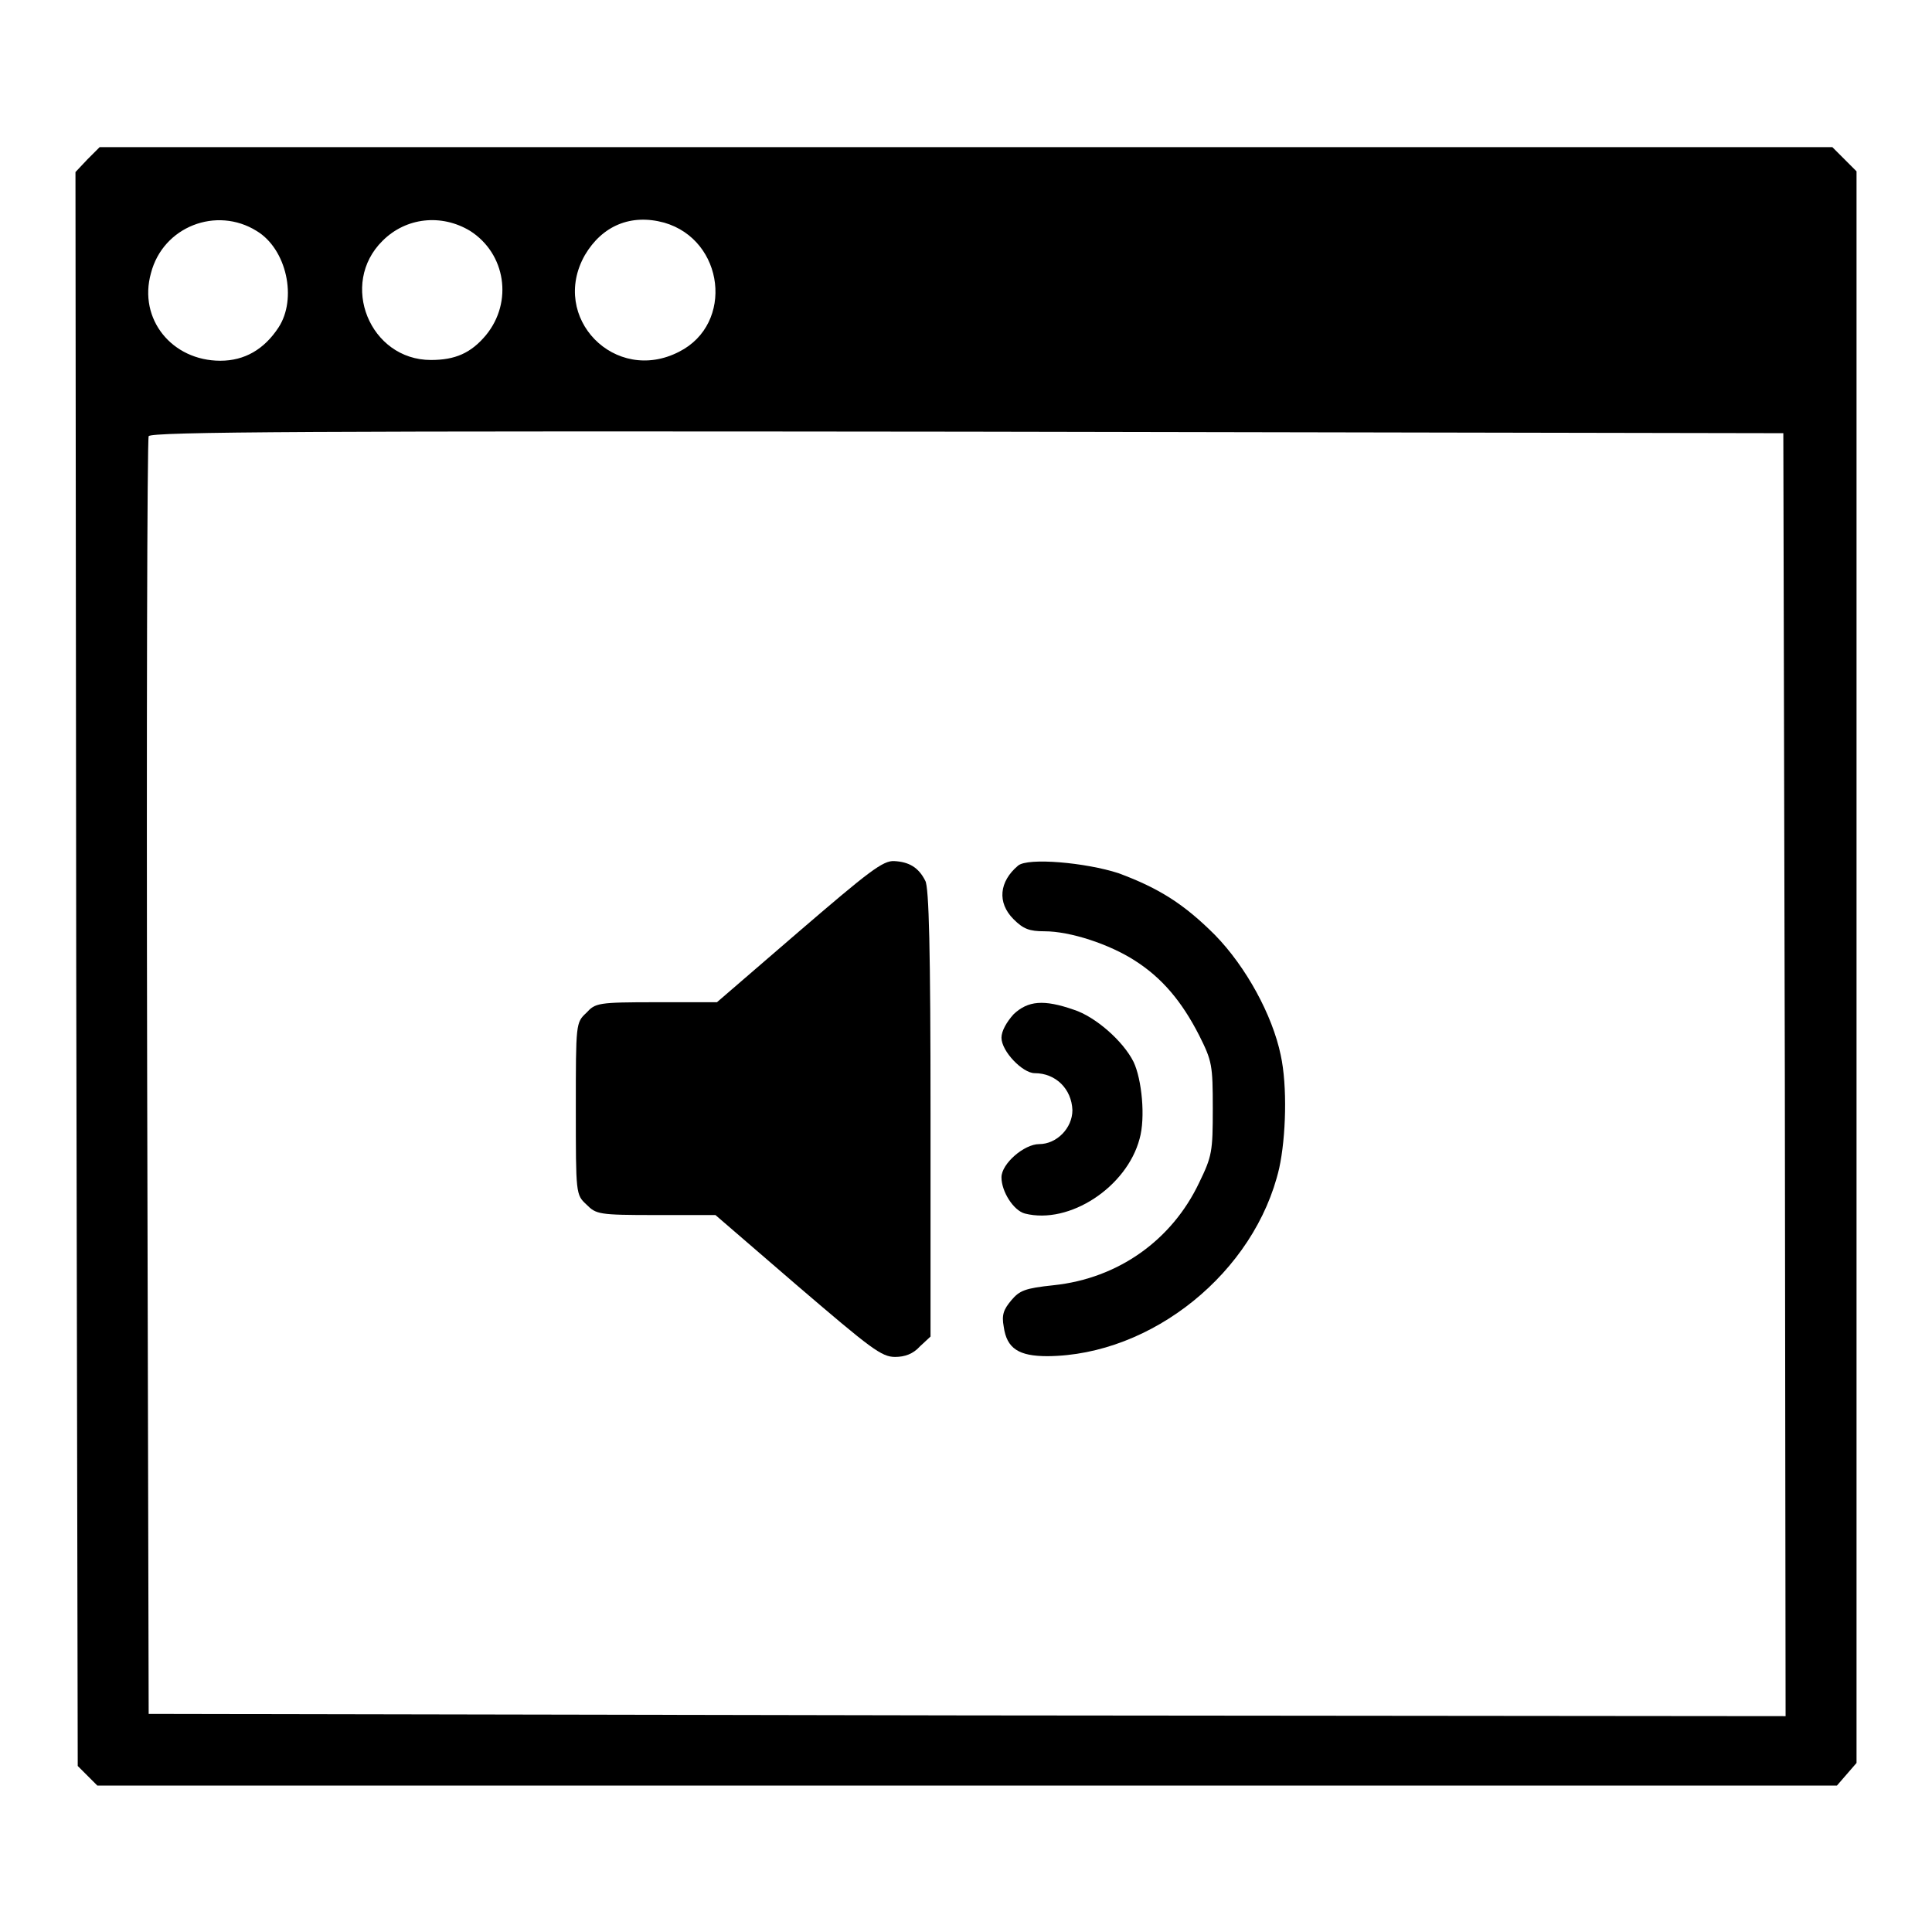
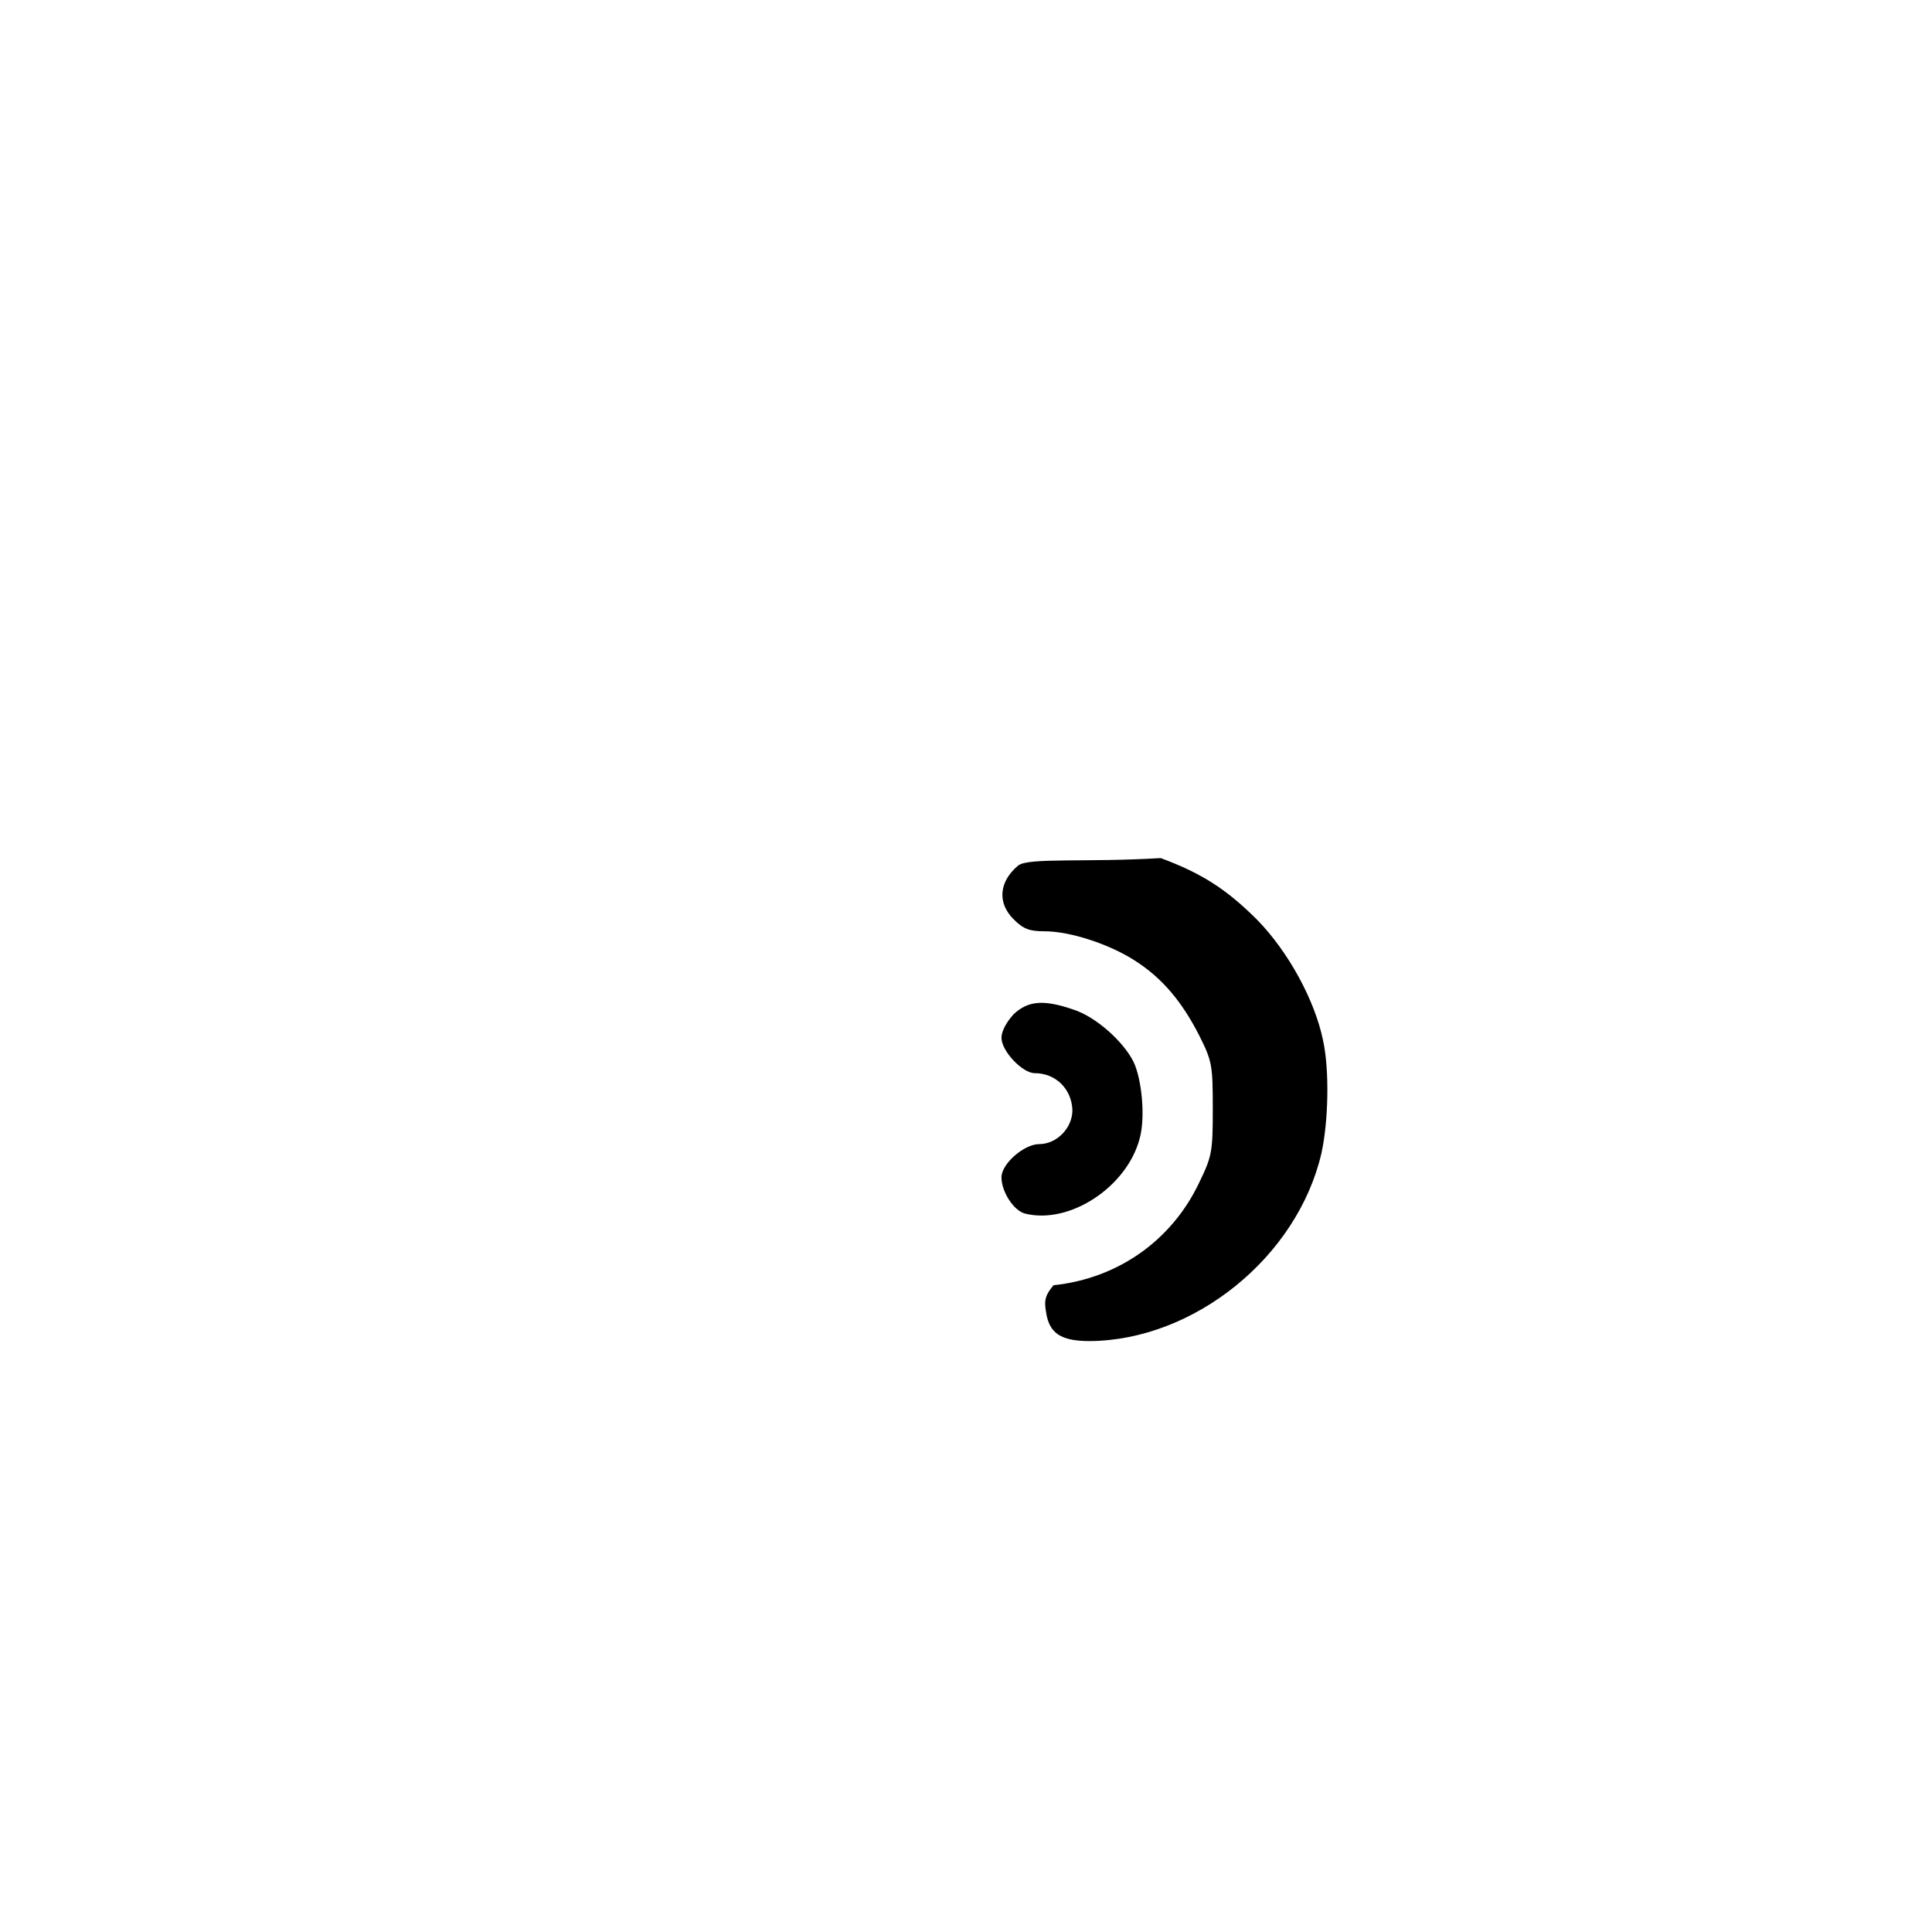
<svg xmlns="http://www.w3.org/2000/svg" version="1.1" x="0px" y="0px" viewBox="0 0 256 256" enable-background="new 0 0 256 256" xml:space="preserve">
  <g>
    <g>
      <g>
-         <path fill="#000000" d="M11.6,21.1L10,22.8l0.1,105.6l0.2,105.6l1.3,1.3l1.3,1.3h115.2h115.3l1.3-1.5l1.3-1.5V128.1V22.7l-1.6-1.6l-1.6-1.6H128H13.2L11.6,21.1z M34,30.6c4,2.4,5.4,9,2.9,12.8c-1.9,2.9-4.5,4.4-7.7,4.4c-6.4,0-10.9-5.5-9.2-11.6C21.6,30,28.7,27.3,34,30.6z M62.3,30.6C67,33.6,68,40,64.4,44.4c-2,2.4-4.1,3.3-7.3,3.3c-8.1,0-12.2-10.1-6.4-15.8C53.8,28.8,58.5,28.3,62.3,30.6z M88,29.5c8,2.3,9.3,13.4,2,17.1c-8.5,4.4-17.2-4.5-12.5-12.8C79.8,29.9,83.6,28.3,88,29.5z M236.5,142.4l0.1,85l-108.4-0.1l-108.5-0.2l-0.2-84.3c-0.1-46.4,0-84.6,0.2-85c0.2-0.6,22.2-0.7,108.4-0.6l108.2,0.2L236.5,142.4z" />
-         <path fill="#000000" d="M105.9,123.4L95,132.8h-8c-7.8,0-8.1,0.1-9.3,1.4c-1.4,1.3-1.4,1.4-1.4,12.7s0,11.4,1.4,12.7c1.3,1.3,1.6,1.4,9.2,1.4h7.9l10.9,9.4c9.7,8.3,11.1,9.4,12.9,9.4c1.3,0,2.4-0.4,3.3-1.4l1.4-1.3v-29.6c0-21.5-0.2-30-0.7-30.8c-0.9-1.8-2.2-2.5-4.1-2.6C117,114,115.1,115.5,105.9,123.4z" />
-         <path fill="#000000" d="M134.9,114.7c-2.5,2.1-2.8,4.9-0.6,7.1c1.3,1.3,2.1,1.6,4.1,1.6c3.4,0,8.6,1.7,12,3.9c3.6,2.3,6.2,5.4,8.5,9.9c1.7,3.4,1.8,3.9,1.8,9.7c0,5.7-0.1,6.3-1.8,9.8c-3.6,7.6-10.7,12.7-19.3,13.6c-3.8,0.4-4.5,0.7-5.6,2c-1,1.2-1.3,1.9-1,3.5c0.4,2.9,2,3.9,5.8,3.9c13.8-0.1,27.5-11.1,30.7-24.9c0.9-4.1,1.1-10.9,0.2-15c-1.1-5.3-4.6-11.7-8.7-15.9c-4.1-4.1-7.4-6.2-12.8-8.2C143.9,114.3,136.2,113.6,134.9,114.7z" />
+         <path fill="#000000" d="M134.9,114.7c-2.5,2.1-2.8,4.9-0.6,7.1c1.3,1.3,2.1,1.6,4.1,1.6c3.4,0,8.6,1.7,12,3.9c3.6,2.3,6.2,5.4,8.5,9.9c1.7,3.4,1.8,3.9,1.8,9.7c0,5.7-0.1,6.3-1.8,9.8c-3.6,7.6-10.7,12.7-19.3,13.6c-1,1.2-1.3,1.9-1,3.5c0.4,2.9,2,3.9,5.8,3.9c13.8-0.1,27.5-11.1,30.7-24.9c0.9-4.1,1.1-10.9,0.2-15c-1.1-5.3-4.6-11.7-8.7-15.9c-4.1-4.1-7.4-6.2-12.8-8.2C143.9,114.3,136.2,113.6,134.9,114.7z" />
        <path fill="#000000" d="M134.3,134.4c-0.9,1-1.6,2.2-1.6,3.1c0,1.8,2.8,4.7,4.4,4.7c2.8,0,4.9,2.1,5,4.9c0,2.4-2.1,4.5-4.4,4.5c-2,0-5,2.6-5,4.4c0,1.9,1.6,4.4,3.1,4.8c5.9,1.5,13.5-3.5,15.2-9.9c0.8-2.8,0.3-7.9-0.8-10.2c-1.4-2.8-5.1-6-7.9-6.9C138.3,132.4,136.2,132.6,134.3,134.4z" />
      </g>
    </g>
  </g>
</svg>